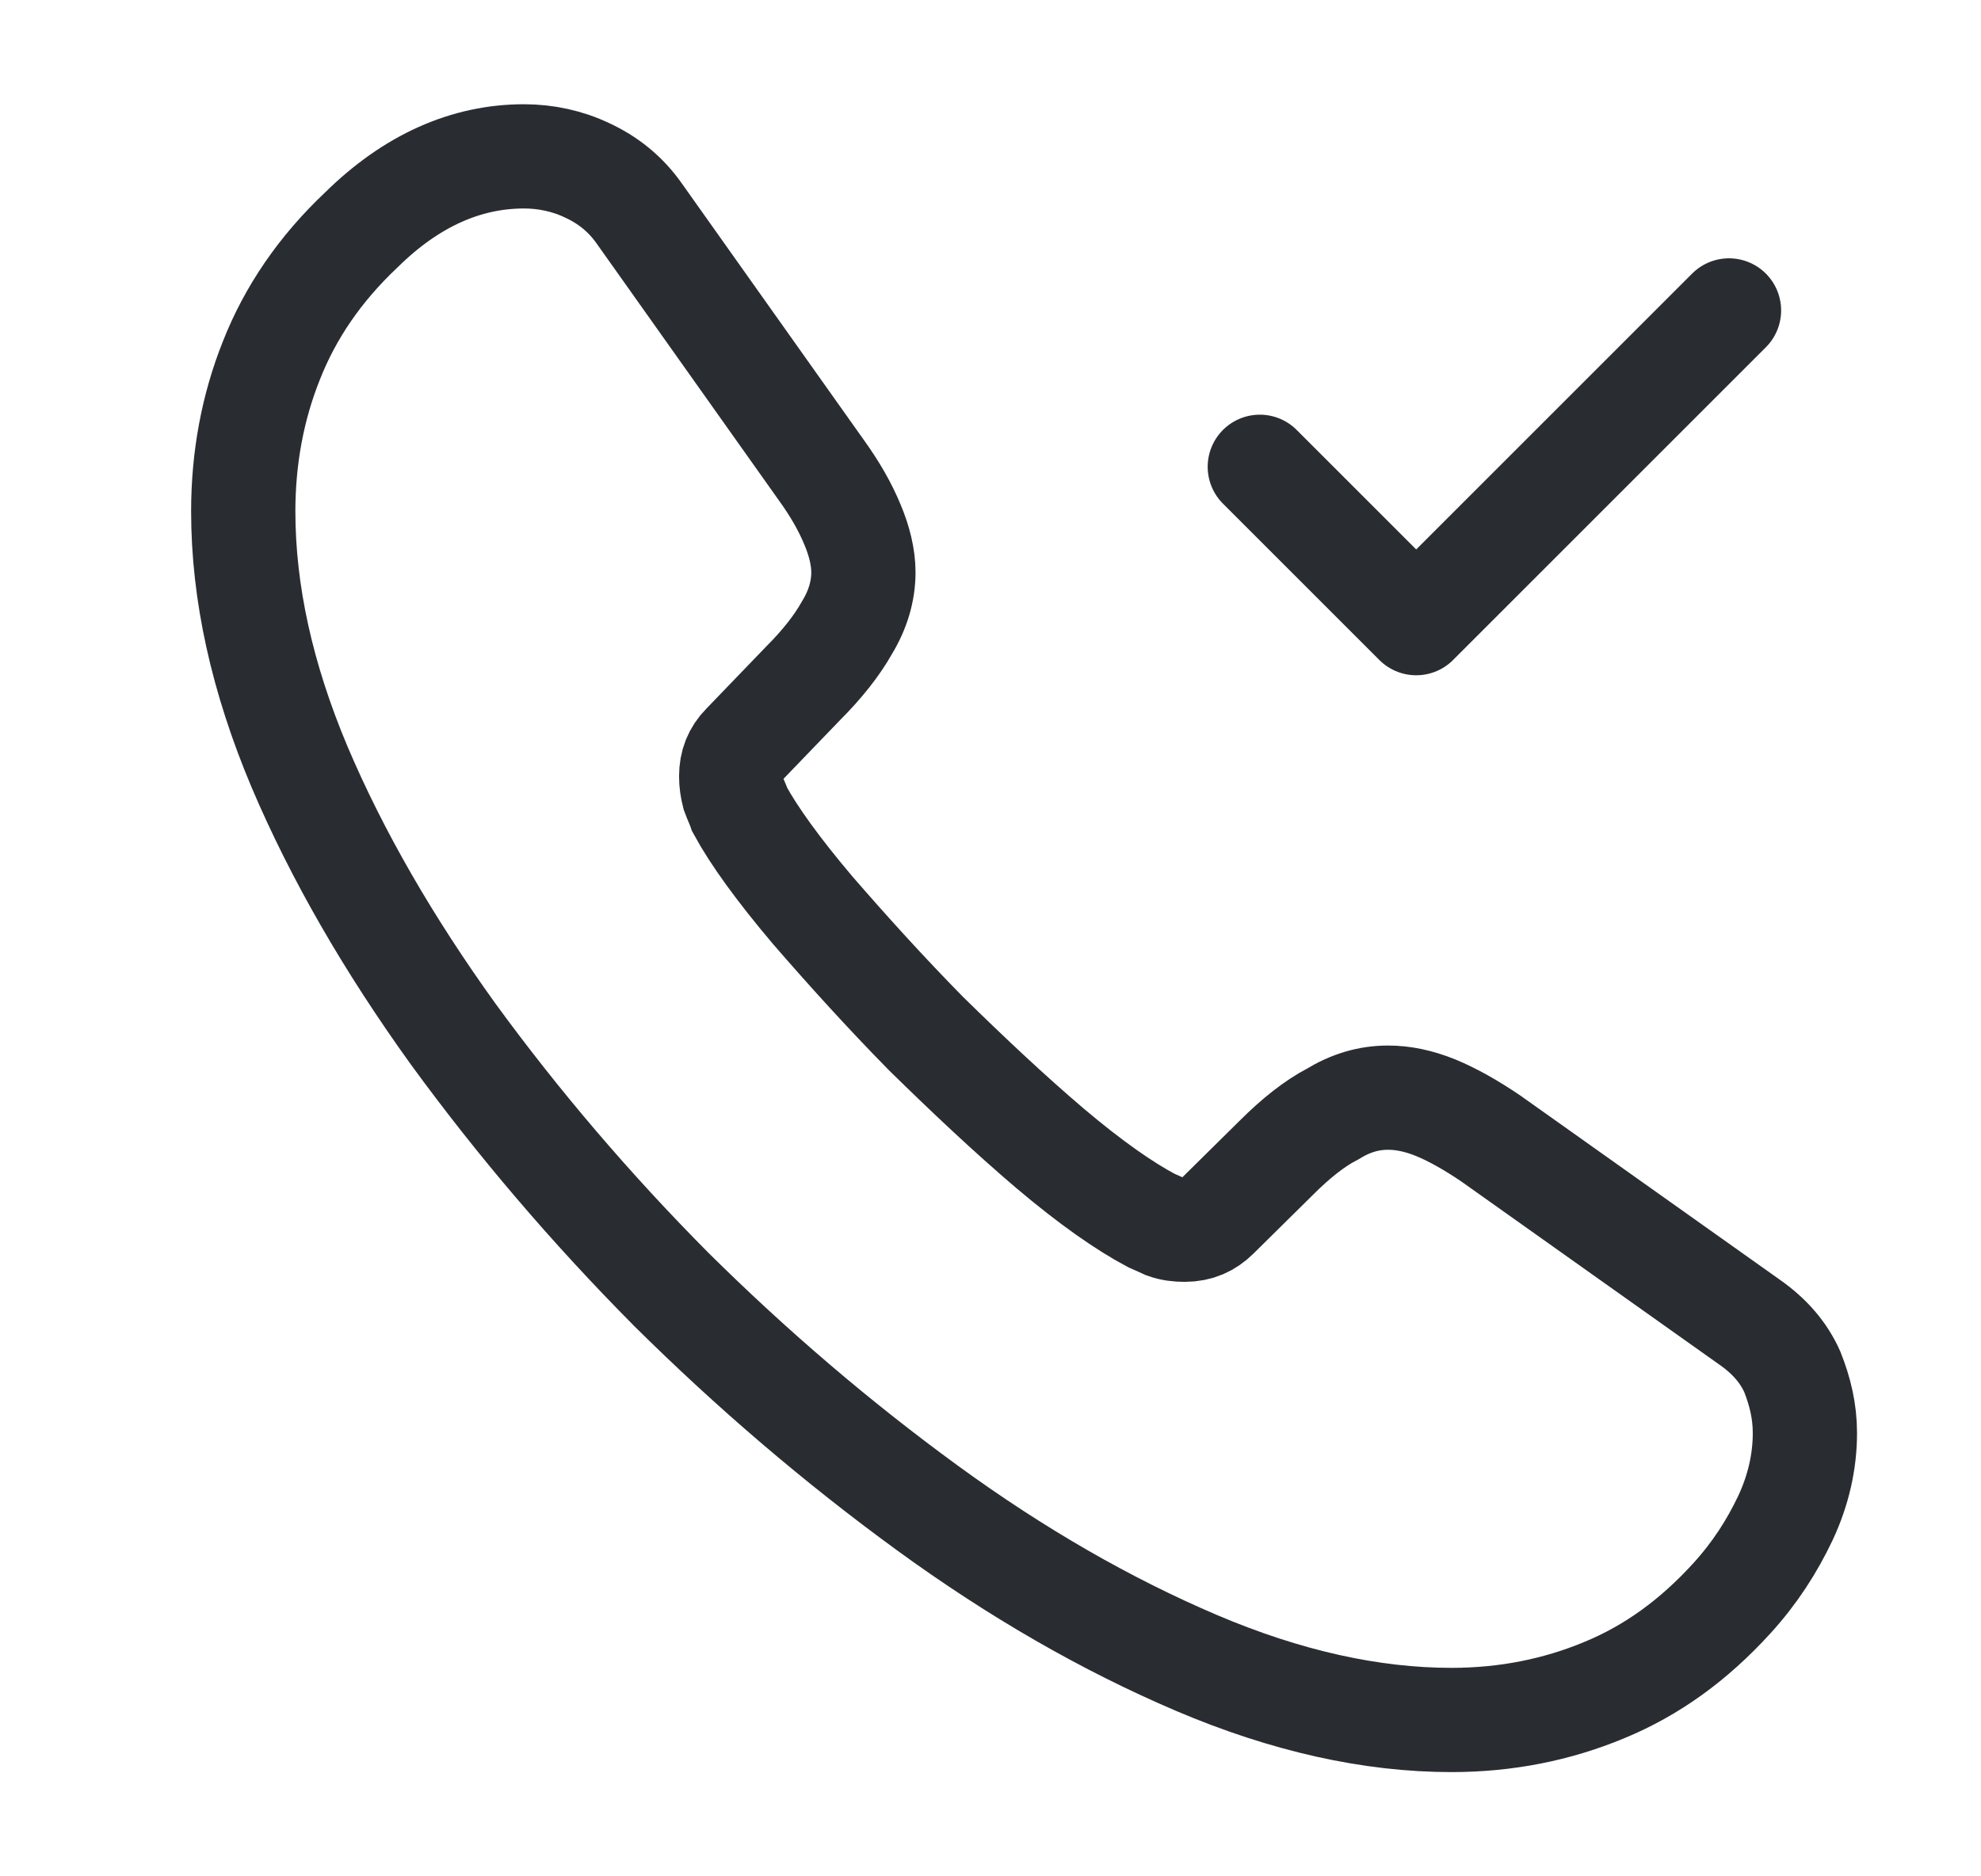
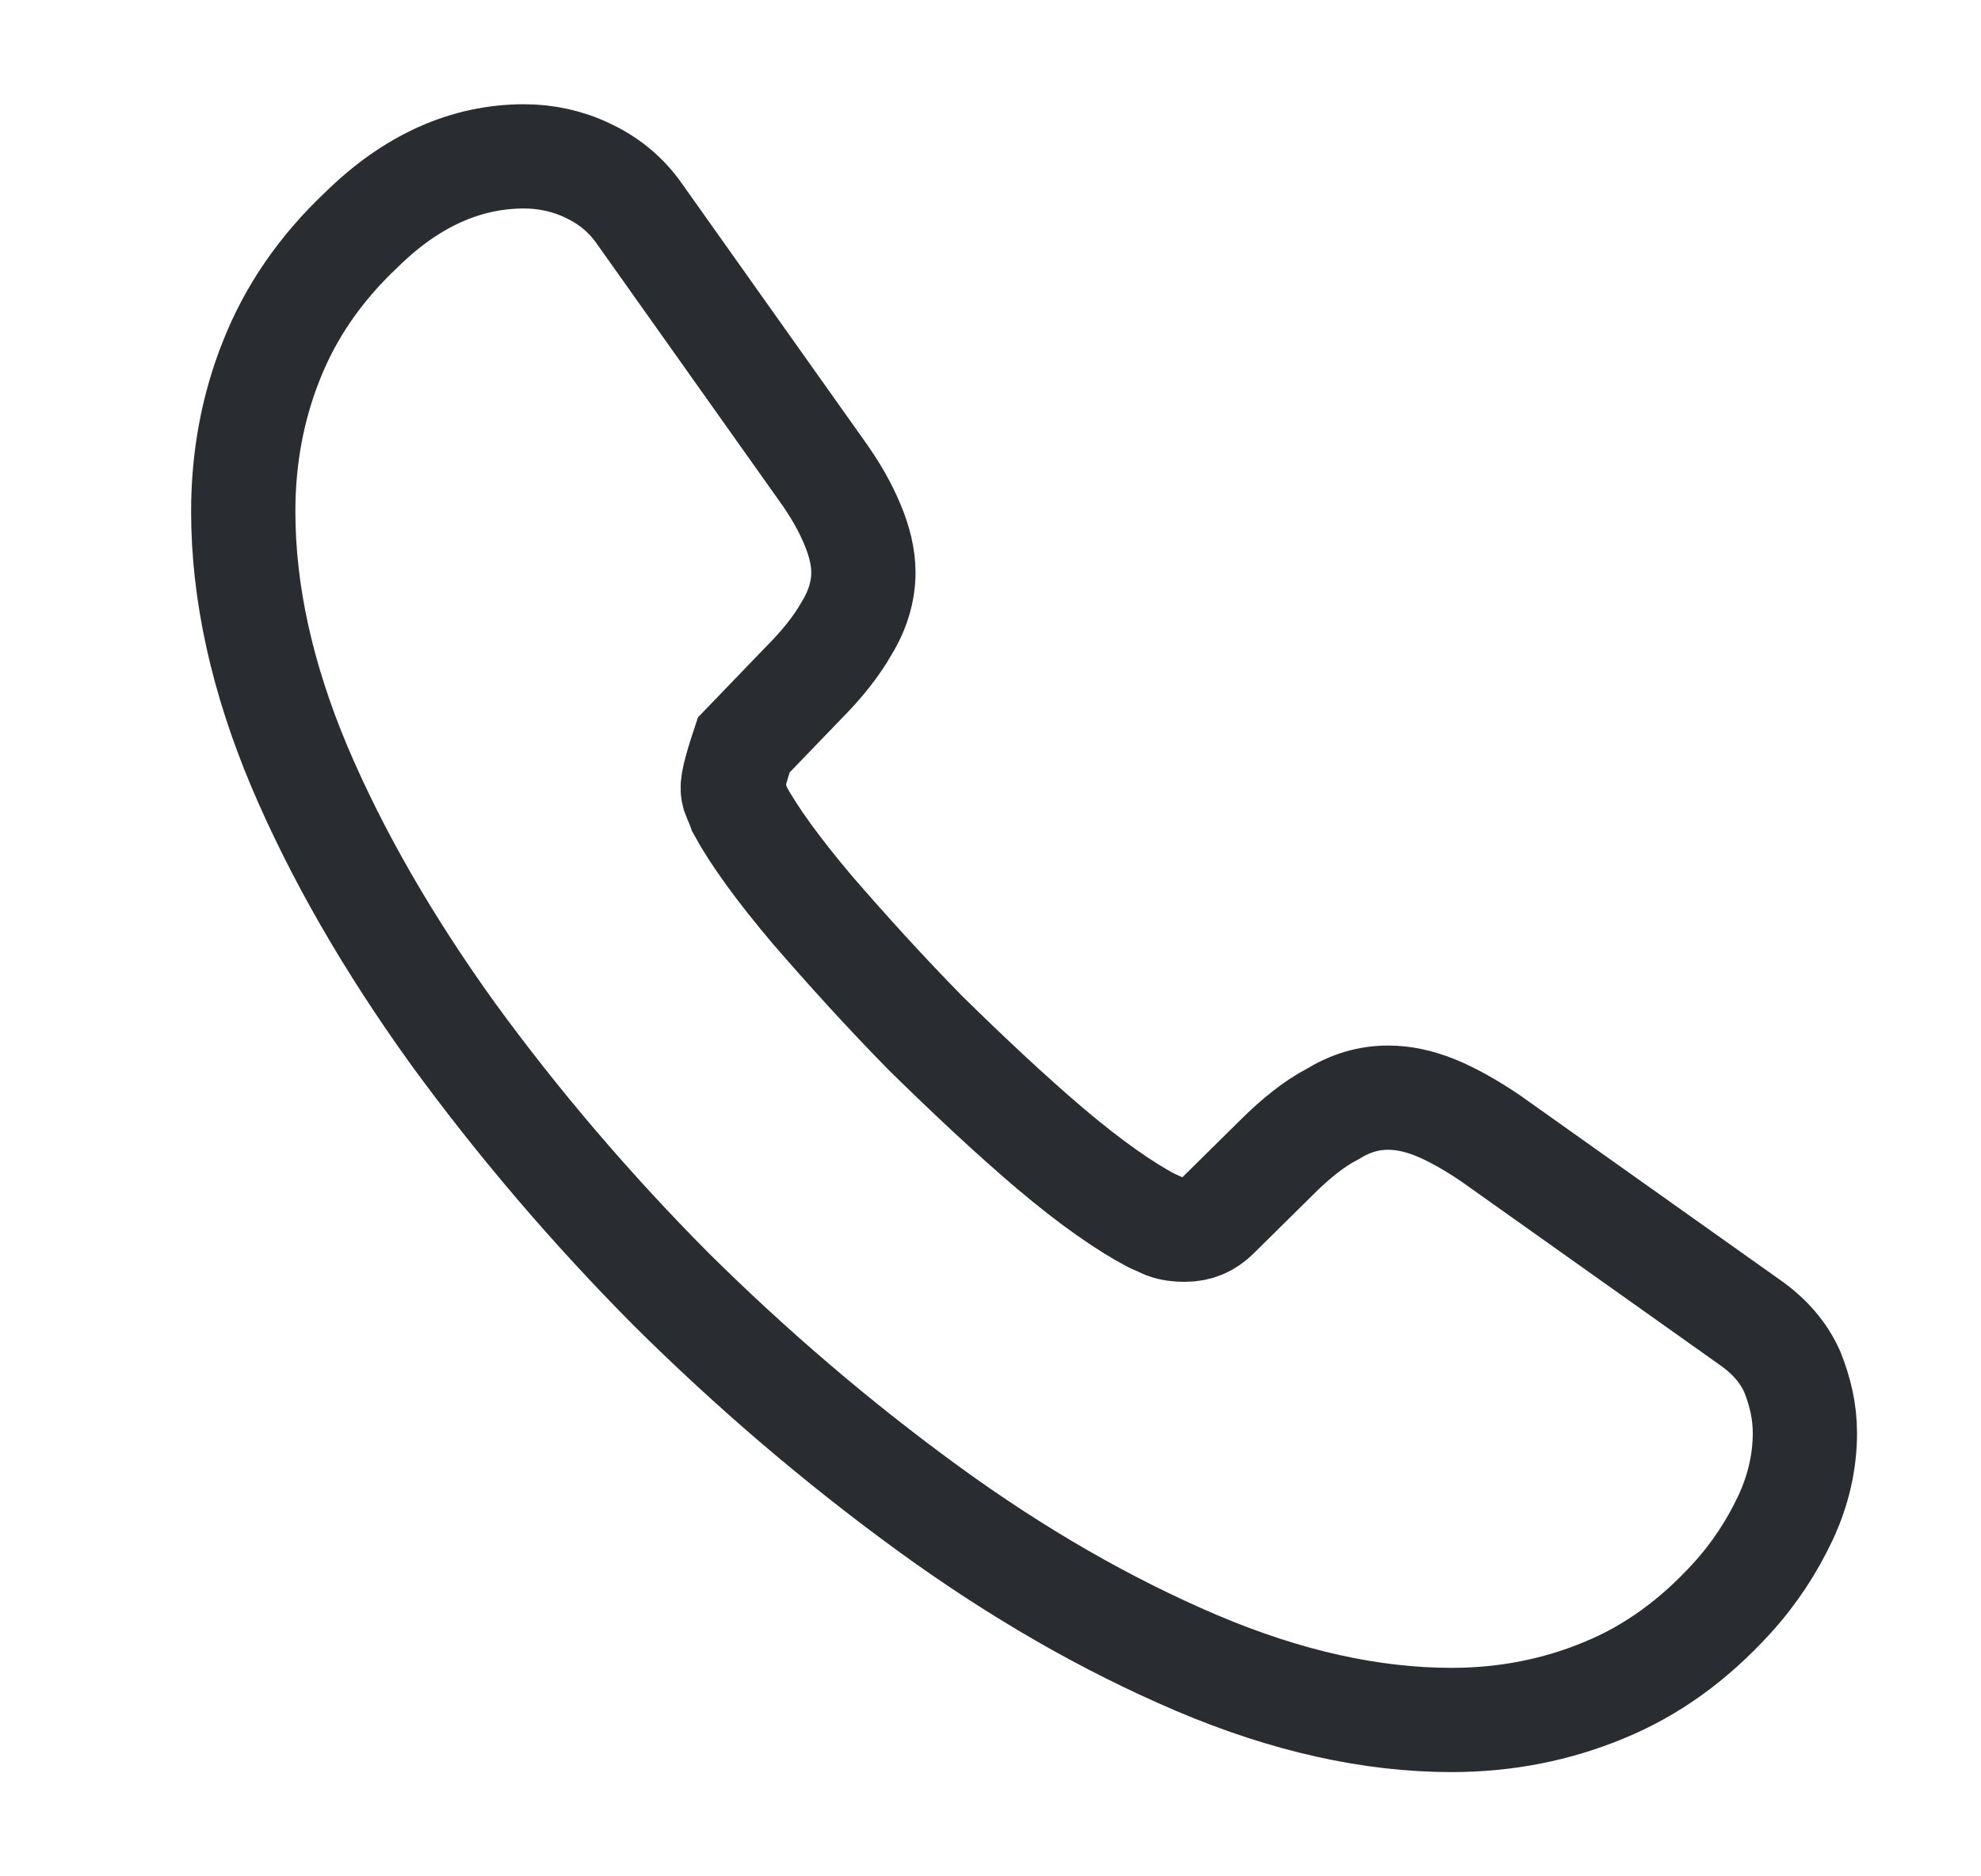
<svg xmlns="http://www.w3.org/2000/svg" width="19" height="18" viewBox="0 0 19 18" fill="none">
-   <path d="M17.311 13.748C17.311 14.018 17.25 14.295 17.123 14.565C16.995 14.835 16.831 15.09 16.613 15.33C16.245 15.735 15.841 16.027 15.383 16.215C14.933 16.402 14.445 16.5 13.921 16.5C13.155 16.5 12.338 16.32 11.476 15.953C10.613 15.585 9.751 15.09 8.896 14.467C8.033 13.838 7.216 13.14 6.436 12.367C5.663 11.588 4.966 10.77 4.343 9.915C3.728 9.06 3.233 8.205 2.873 7.357C2.513 6.503 2.333 5.685 2.333 4.905C2.333 4.395 2.423 3.908 2.603 3.458C2.783 3 3.068 2.58 3.466 2.205C3.946 1.732 4.471 1.5 5.026 1.5C5.236 1.5 5.446 1.545 5.633 1.635C5.828 1.725 6.001 1.86 6.136 2.055L7.876 4.508C8.011 4.695 8.108 4.867 8.176 5.032C8.243 5.19 8.281 5.348 8.281 5.49C8.281 5.67 8.228 5.85 8.123 6.022C8.026 6.195 7.883 6.375 7.703 6.555L7.133 7.147C7.051 7.23 7.013 7.327 7.013 7.447C7.013 7.508 7.021 7.56 7.036 7.62C7.058 7.68 7.081 7.725 7.096 7.77C7.231 8.018 7.463 8.34 7.793 8.73C8.131 9.12 8.491 9.518 8.881 9.915C9.286 10.312 9.676 10.68 10.073 11.018C10.463 11.348 10.786 11.572 11.04 11.707C11.078 11.723 11.123 11.745 11.175 11.768C11.236 11.79 11.296 11.797 11.363 11.797C11.491 11.797 11.588 11.752 11.671 11.67L12.241 11.107C12.428 10.92 12.608 10.777 12.78 10.688C12.953 10.582 13.126 10.53 13.313 10.53C13.456 10.53 13.605 10.56 13.771 10.627C13.935 10.695 14.108 10.793 14.296 10.92L16.778 12.682C16.973 12.818 17.108 12.975 17.191 13.162C17.265 13.35 17.311 13.537 17.311 13.748Z" stroke="#292D32" stroke-miterlimit="10" />
-   <path d="M12.083 4.478L13.583 5.978L16.583 2.978" stroke="#292D32" stroke-linecap="round" stroke-linejoin="round" />
+   <path d="M17.311 13.748C17.311 14.018 17.25 14.295 17.123 14.565C16.995 14.835 16.831 15.09 16.613 15.33C16.245 15.735 15.841 16.027 15.383 16.215C14.933 16.402 14.445 16.5 13.921 16.5C13.155 16.5 12.338 16.32 11.476 15.953C10.613 15.585 9.751 15.09 8.896 14.467C8.033 13.838 7.216 13.14 6.436 12.367C5.663 11.588 4.966 10.77 4.343 9.915C3.728 9.06 3.233 8.205 2.873 7.357C2.513 6.503 2.333 5.685 2.333 4.905C2.333 4.395 2.423 3.908 2.603 3.458C2.783 3 3.068 2.58 3.466 2.205C3.946 1.732 4.471 1.5 5.026 1.5C5.236 1.5 5.446 1.545 5.633 1.635C5.828 1.725 6.001 1.86 6.136 2.055L7.876 4.508C8.011 4.695 8.108 4.867 8.176 5.032C8.243 5.19 8.281 5.348 8.281 5.49C8.281 5.67 8.228 5.85 8.123 6.022C8.026 6.195 7.883 6.375 7.703 6.555L7.133 7.147C7.013 7.508 7.021 7.56 7.036 7.62C7.058 7.68 7.081 7.725 7.096 7.77C7.231 8.018 7.463 8.34 7.793 8.73C8.131 9.12 8.491 9.518 8.881 9.915C9.286 10.312 9.676 10.68 10.073 11.018C10.463 11.348 10.786 11.572 11.04 11.707C11.078 11.723 11.123 11.745 11.175 11.768C11.236 11.79 11.296 11.797 11.363 11.797C11.491 11.797 11.588 11.752 11.671 11.67L12.241 11.107C12.428 10.92 12.608 10.777 12.78 10.688C12.953 10.582 13.126 10.53 13.313 10.53C13.456 10.53 13.605 10.56 13.771 10.627C13.935 10.695 14.108 10.793 14.296 10.92L16.778 12.682C16.973 12.818 17.108 12.975 17.191 13.162C17.265 13.35 17.311 13.537 17.311 13.748Z" stroke="#292D32" stroke-miterlimit="10" />
</svg>